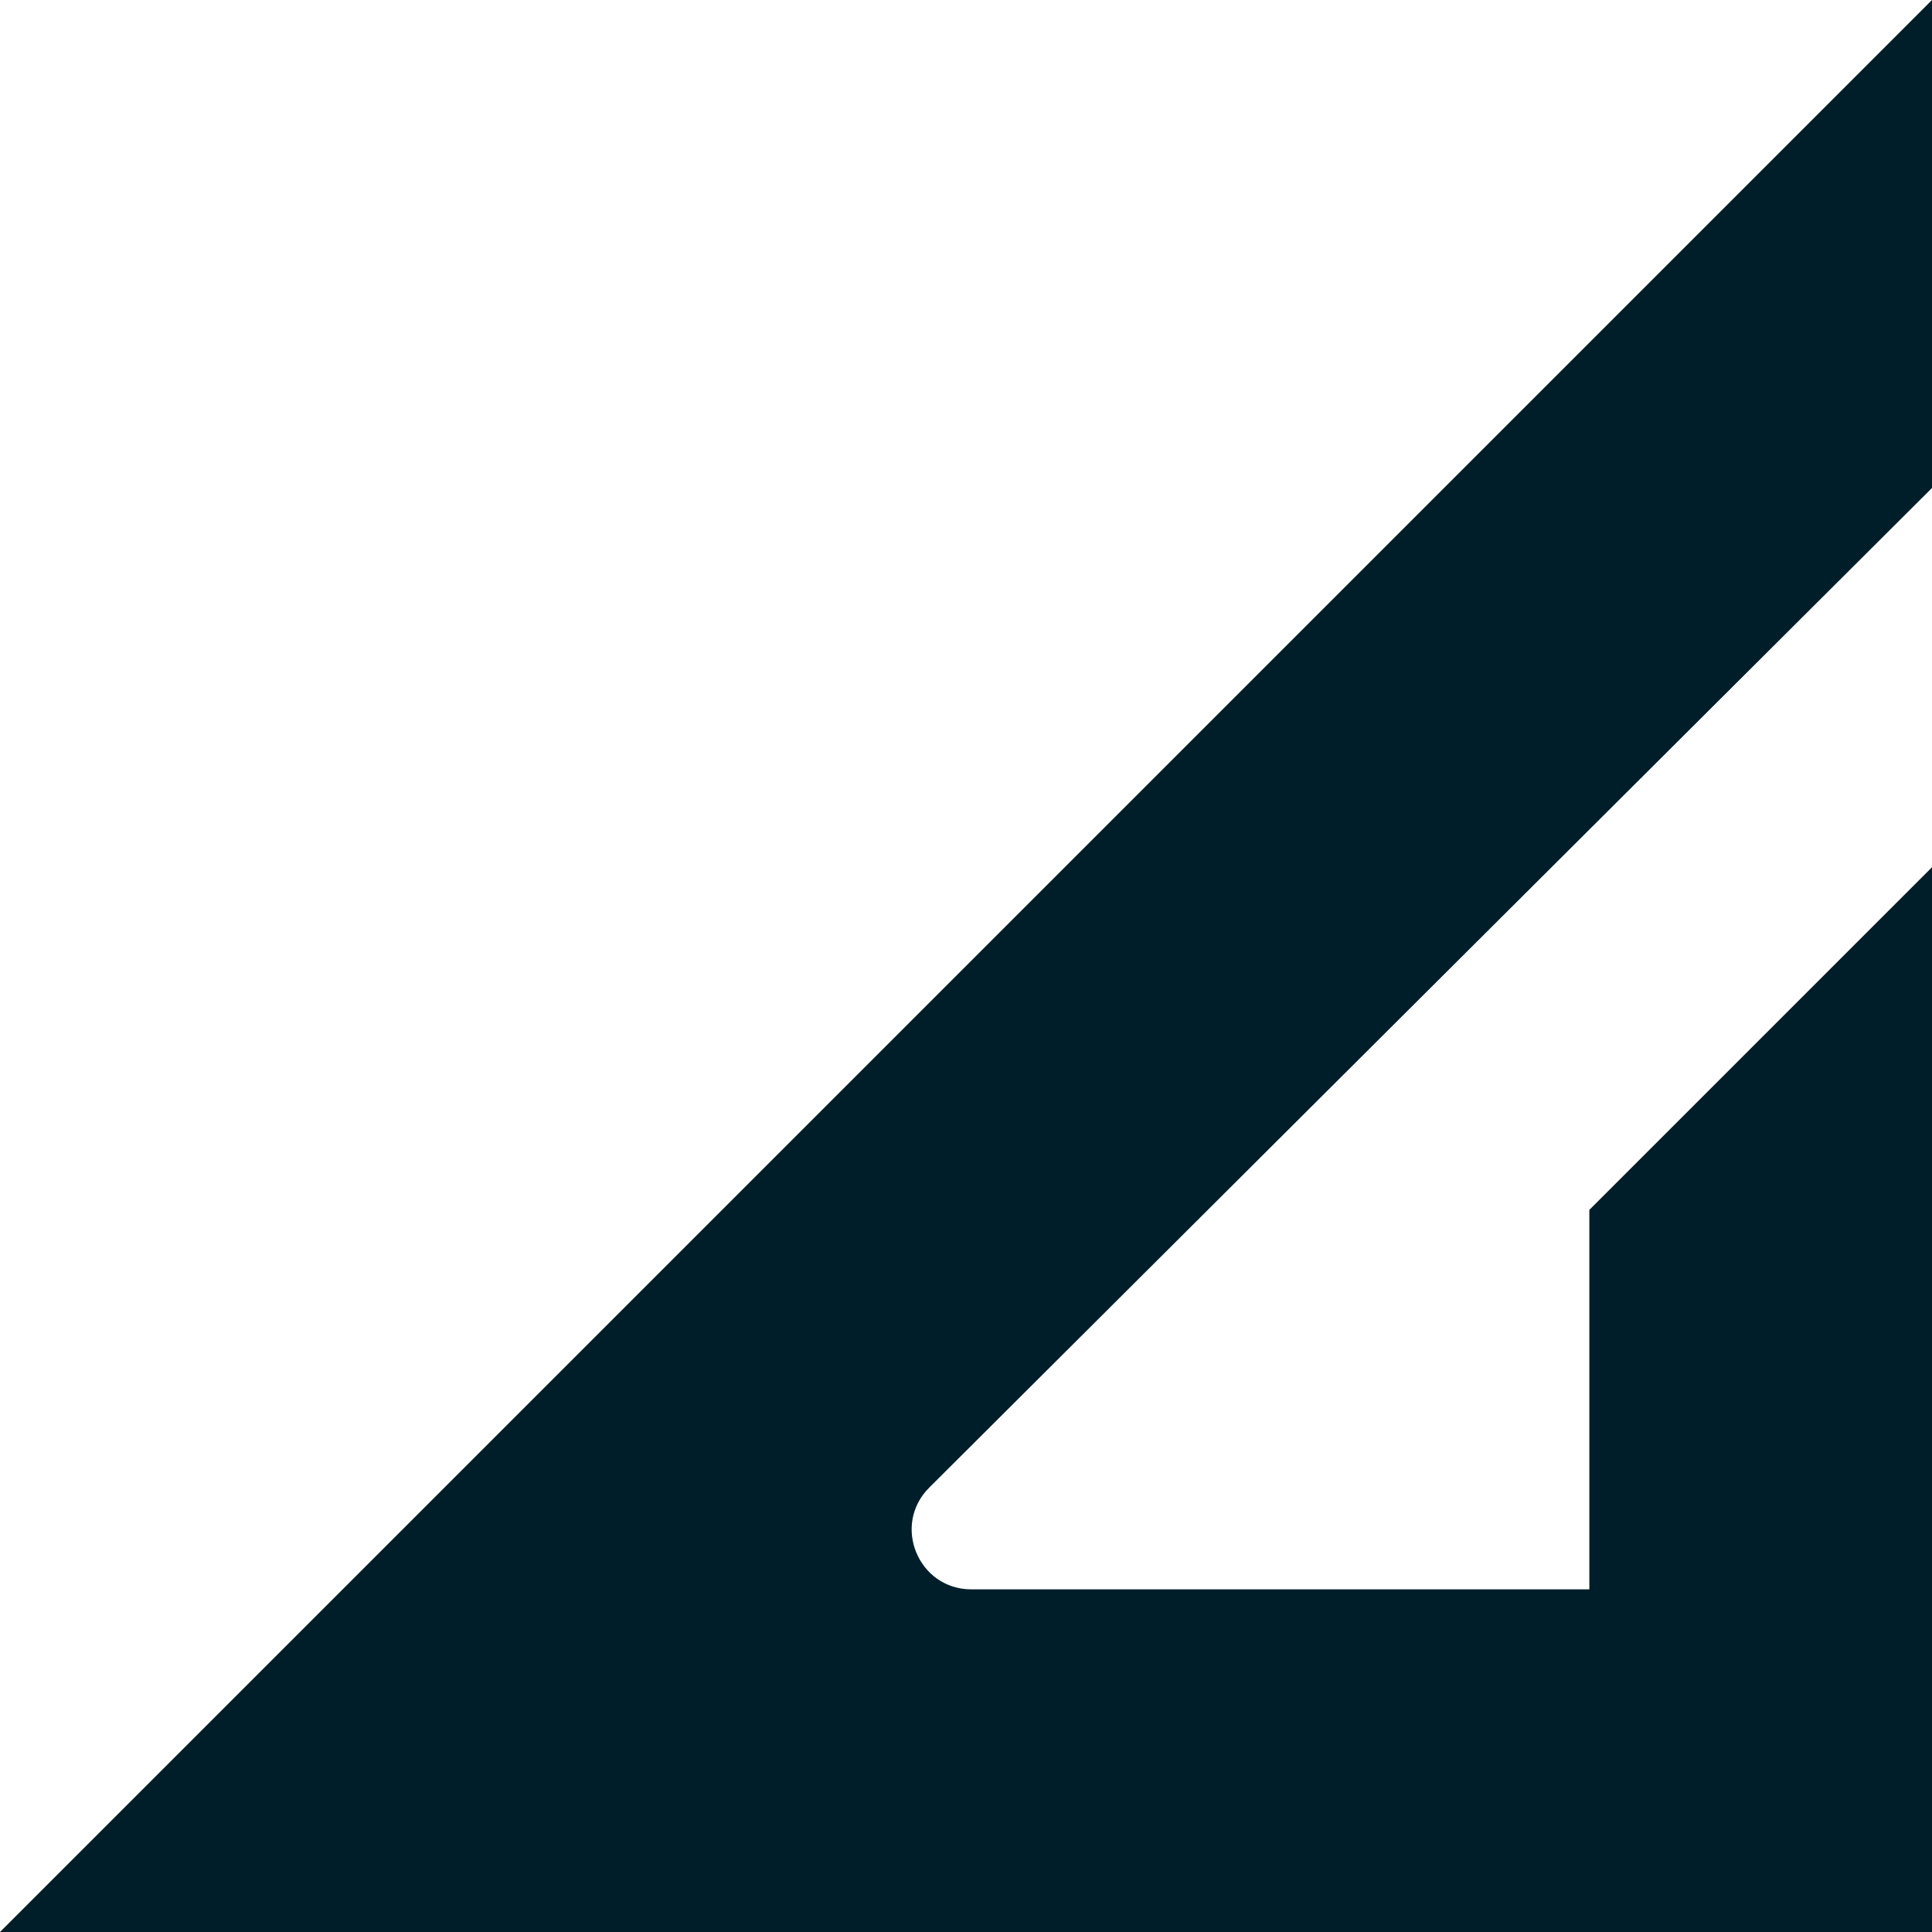
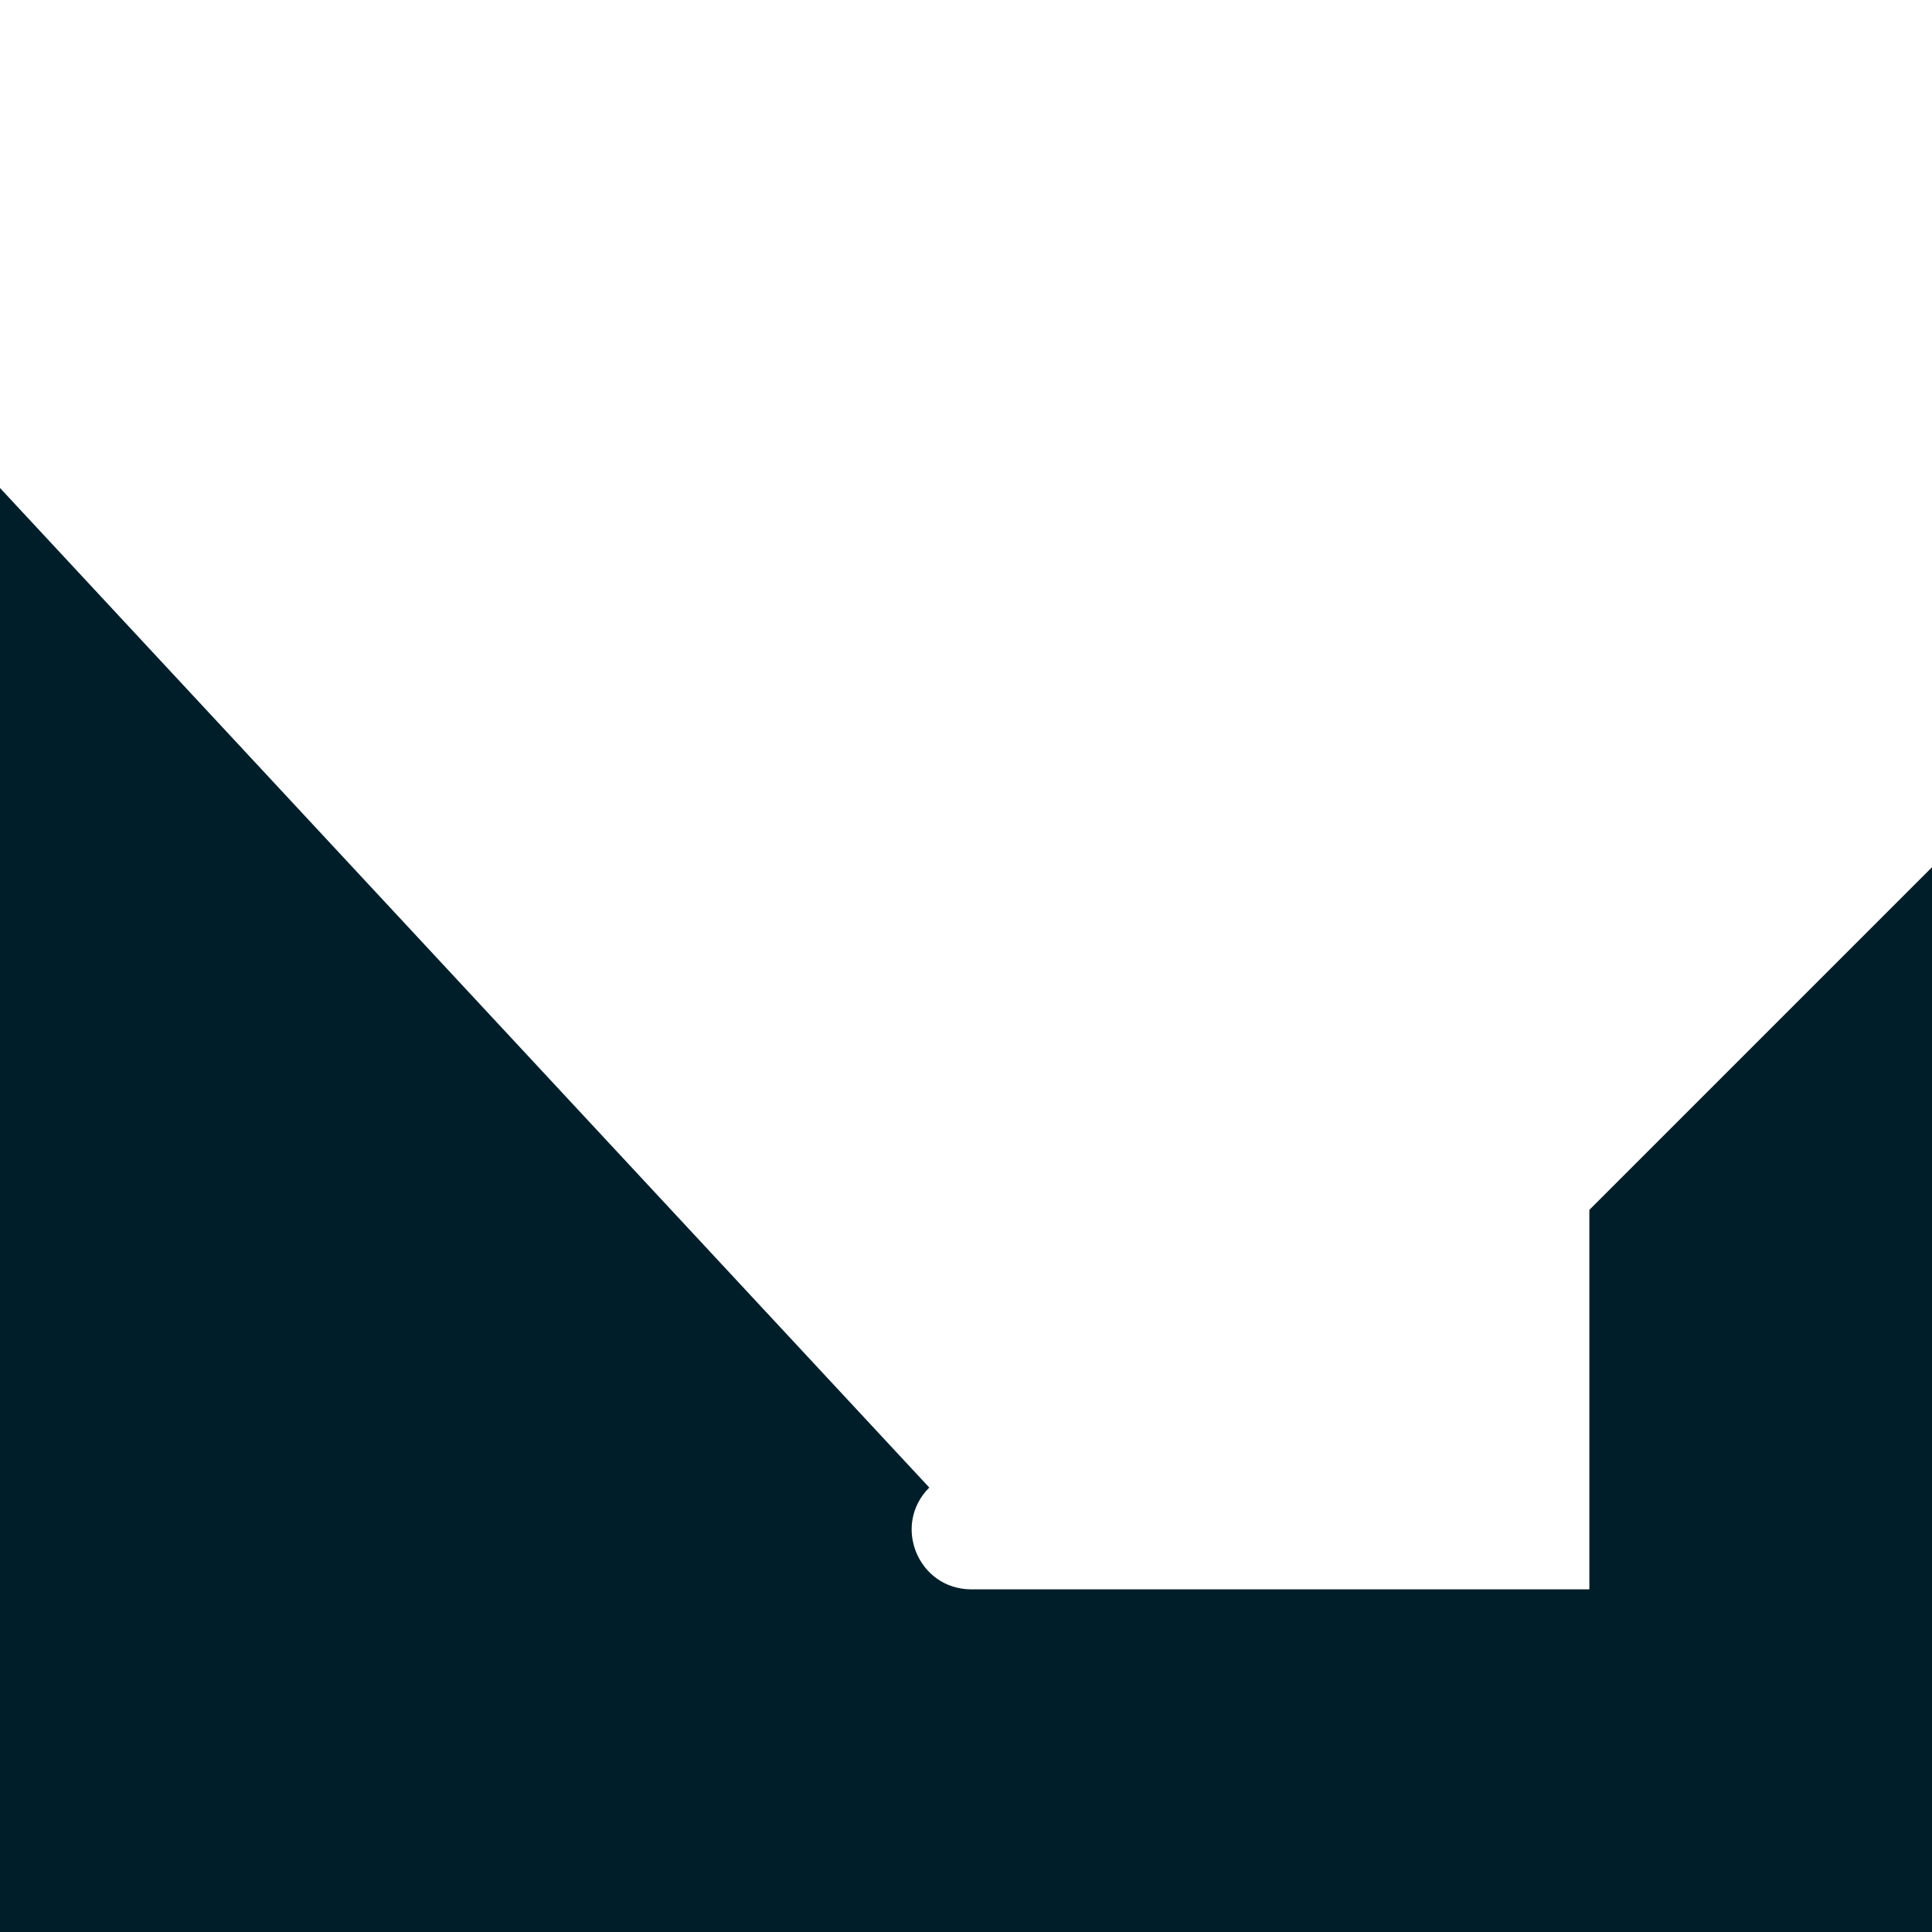
<svg xmlns="http://www.w3.org/2000/svg" width="959" height="959" viewBox="0 0 959 959" fill="none">
-   <path d="M0 959L959 0V242.223L461.277 738.387C442.597 757.013 455.794 788.917 482.161 788.917H788.917V600.558L959 430.475L959 959L0 959Z" fill="#001E29" />
+   <path d="M0 959V242.223L461.277 738.387C442.597 757.013 455.794 788.917 482.161 788.917H788.917V600.558L959 430.475L959 959L0 959Z" fill="#001E29" />
</svg>